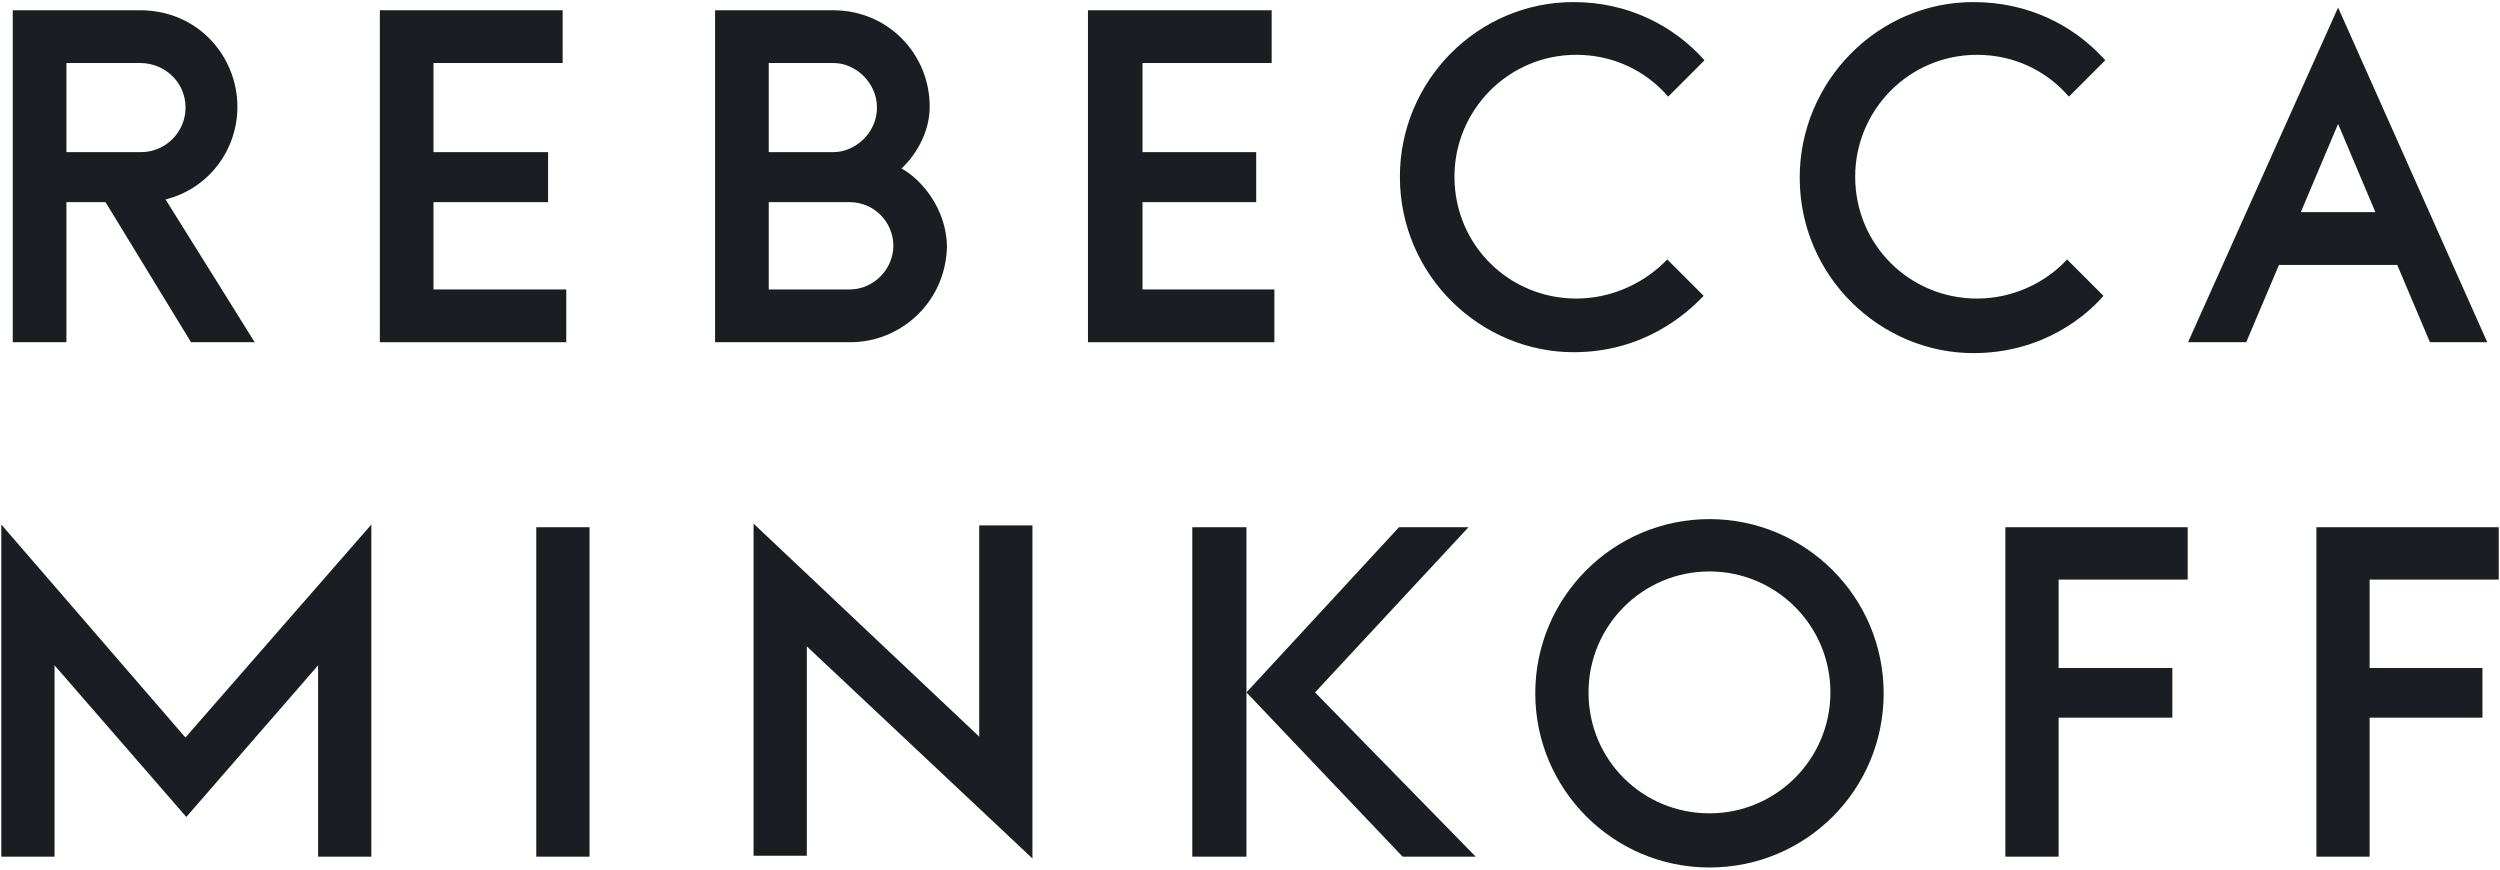
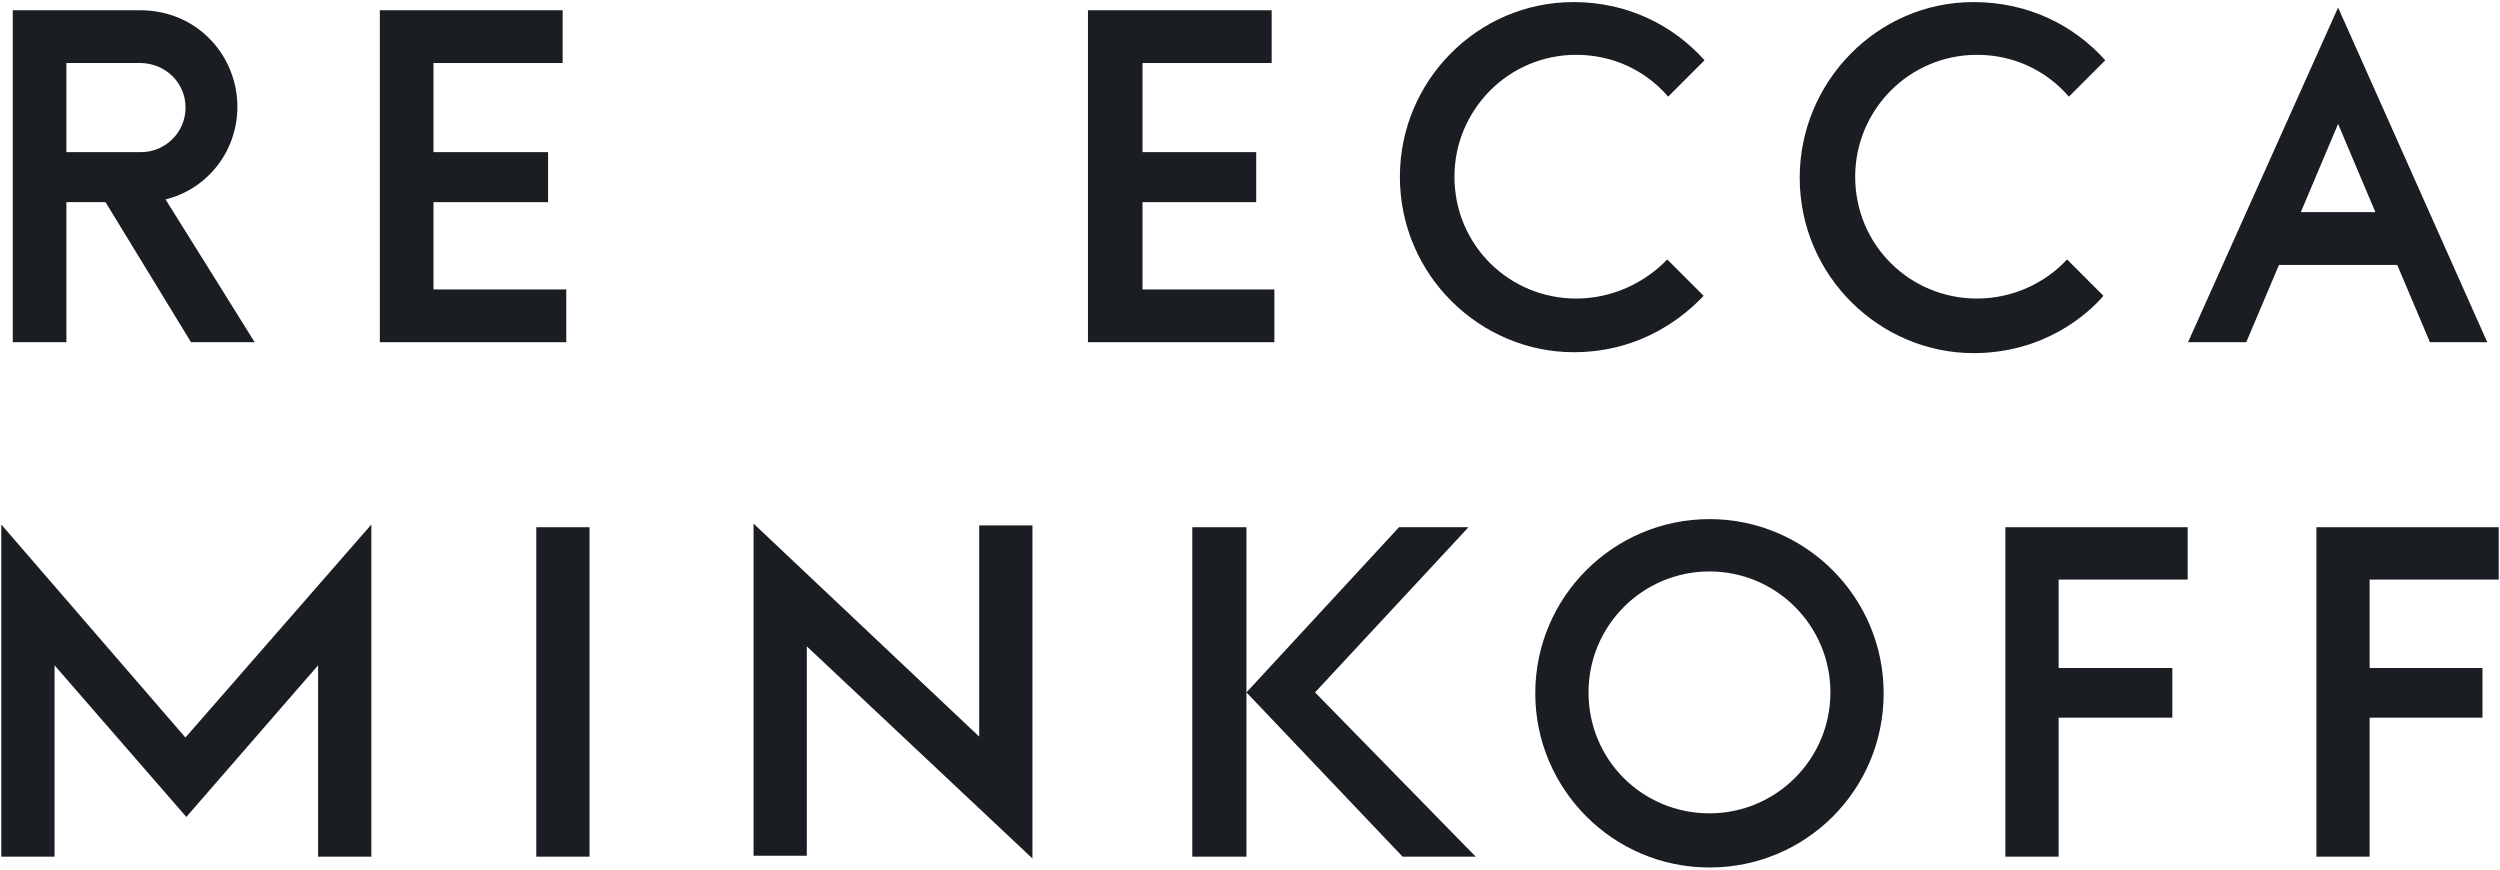
<svg xmlns="http://www.w3.org/2000/svg" width="1104" height="384" viewBox="0 0 1104 384" fill="none">
  <path fill-rule="evenodd" clip-rule="evenodd" d="M61.859 4.531C87.562 4.531 104.831 25.012 104.831 47.101C104.831 67.181 91.177 83.647 73.104 88.065C77.923 95.696 112.462 151.118 112.462 151.118H84.349L46.598 89.27H29.329V151.118H5.634V4.531H61.859ZM62.261 67.181C73.104 67.181 81.939 58.346 81.939 47.503C81.939 36.258 72.703 27.824 61.859 27.824H29.329V67.181H62.261Z" fill="#1A1E22" />
-   <path fill-rule="evenodd" clip-rule="evenodd" d="M410.559 47.101C410.559 59.149 403.732 69.189 398.109 74.41C406.945 79.23 417.788 92.081 418.19 108.547C417.788 133.447 397.708 151.118 375.619 151.118H315.78V4.531H367.989C392.085 4.531 410.559 23.808 410.559 47.101ZM339.475 27.824V67.181H367.989C377.627 67.181 387.266 58.748 387.266 47.503C387.266 36.659 378.029 27.824 367.989 27.824H339.475ZM375.218 127.824C385.66 127.824 394.495 118.989 394.495 108.547C394.495 98.105 386.061 89.27 375.218 89.27H339.475V127.824H375.218Z" fill="#1A1E22" />
  <path d="M242.033 89.27H191.43V127.824H250.065V151.118H167.735V4.531H248.458V27.824H191.43V67.181H242.033V89.27Z" fill="#1A1E22" />
  <path d="M554.737 89.27H504.536V127.824H562.769V151.118H480.439V4.531H561.564V27.824H504.536V67.181H554.737V89.27Z" fill="#1A1E22" />
  <path d="M642.287 78.025C642.287 108.146 666.384 131.84 696.103 131.84C711.766 131.84 726.223 125.013 736.264 114.571L752.328 130.636C744.698 138.668 725.822 155.535 694.898 155.535C653.934 155.535 618.191 121.8 618.191 78.025C618.191 35.856 652.328 0.916 694.898 0.916C718.995 0.916 739.075 11.358 752.73 26.619L736.665 42.683C726.625 31.037 712.167 24.209 696.103 24.209C665.982 24.209 642.287 48.708 642.287 78.025Z" fill="#1A1E22" />
  <path d="M819.248 78.025C819.248 108.146 843.344 131.84 873.063 131.84C888.726 131.84 903.184 125.013 912.823 114.571L928.887 130.636C921.658 139.069 902.381 155.937 871.457 155.937C830.493 155.937 794.75 122.202 794.75 78.427C794.75 36.258 828.887 0.916 871.457 0.916C895.955 0.916 916.036 11.358 929.69 26.619L913.626 42.683C903.586 31.037 889.128 24.209 873.063 24.209C842.943 24.209 819.248 48.708 819.248 78.025Z" fill="#1A1E22" />
  <path fill-rule="evenodd" clip-rule="evenodd" d="M991.94 151.118H966.237L1032.5 3.326L1098.37 151.118H1073.06L1058.61 116.981H1006.4L991.94 151.118ZM1032.5 54.732L1016.04 93.688H1048.97L1032.5 54.732Z" fill="#1A1E22" />
  <path fill-rule="evenodd" clip-rule="evenodd" d="M677.977 306.161C677.977 263.514 712.652 229.237 754.9 229.237C797.148 229.237 831.823 263.514 831.823 306.161C831.823 348.807 797.547 383.084 754.9 383.084C712.253 383.084 677.977 348.409 677.977 306.161ZM754.9 359.17C725.406 359.17 701.492 335.655 701.492 305.762C701.492 276.268 725.406 252.354 754.9 252.354C784.394 252.354 808.308 276.268 808.308 305.762C808.308 335.256 784.394 359.17 754.9 359.17Z" fill="#1A1E22" />
  <path d="M332.773 231.23L432.415 325.292V232.027H455.93V379.098L356.288 285.435V377.903H332.773V231.23Z" fill="#1A1E22" />
  <path d="M0.574 378.301V231.629L81.882 325.69L163.986 231.629V378.301H140.471V293.805L82.28 360.764L24.089 293.805V378.301H0.574Z" fill="#1A1E22" />
  <path d="M260.337 232.824H236.821V378.301H260.337V232.824Z" fill="#1A1E22" />
  <path d="M909.087 378.301H885.571V232.824H966.082V255.941H909.087V295.001H959.306V316.922H909.087V378.301Z" fill="#1A1E22" />
  <path d="M1022.92 378.301H1046.43V316.922H1096.25V295.001H1046.43V255.941H1103.43V232.824H1022.92V378.301Z" fill="#1A1E22" />
  <path d="M550.435 305.762L619.387 378.301H651.671L580.726 305.762L648.483 232.824H617.793L550.435 305.762Z" fill="#1A1E22" />
  <path d="M550.435 305.762V232.824H526.521V378.301H550.435V305.762Z" fill="#1A1E22" />
</svg>